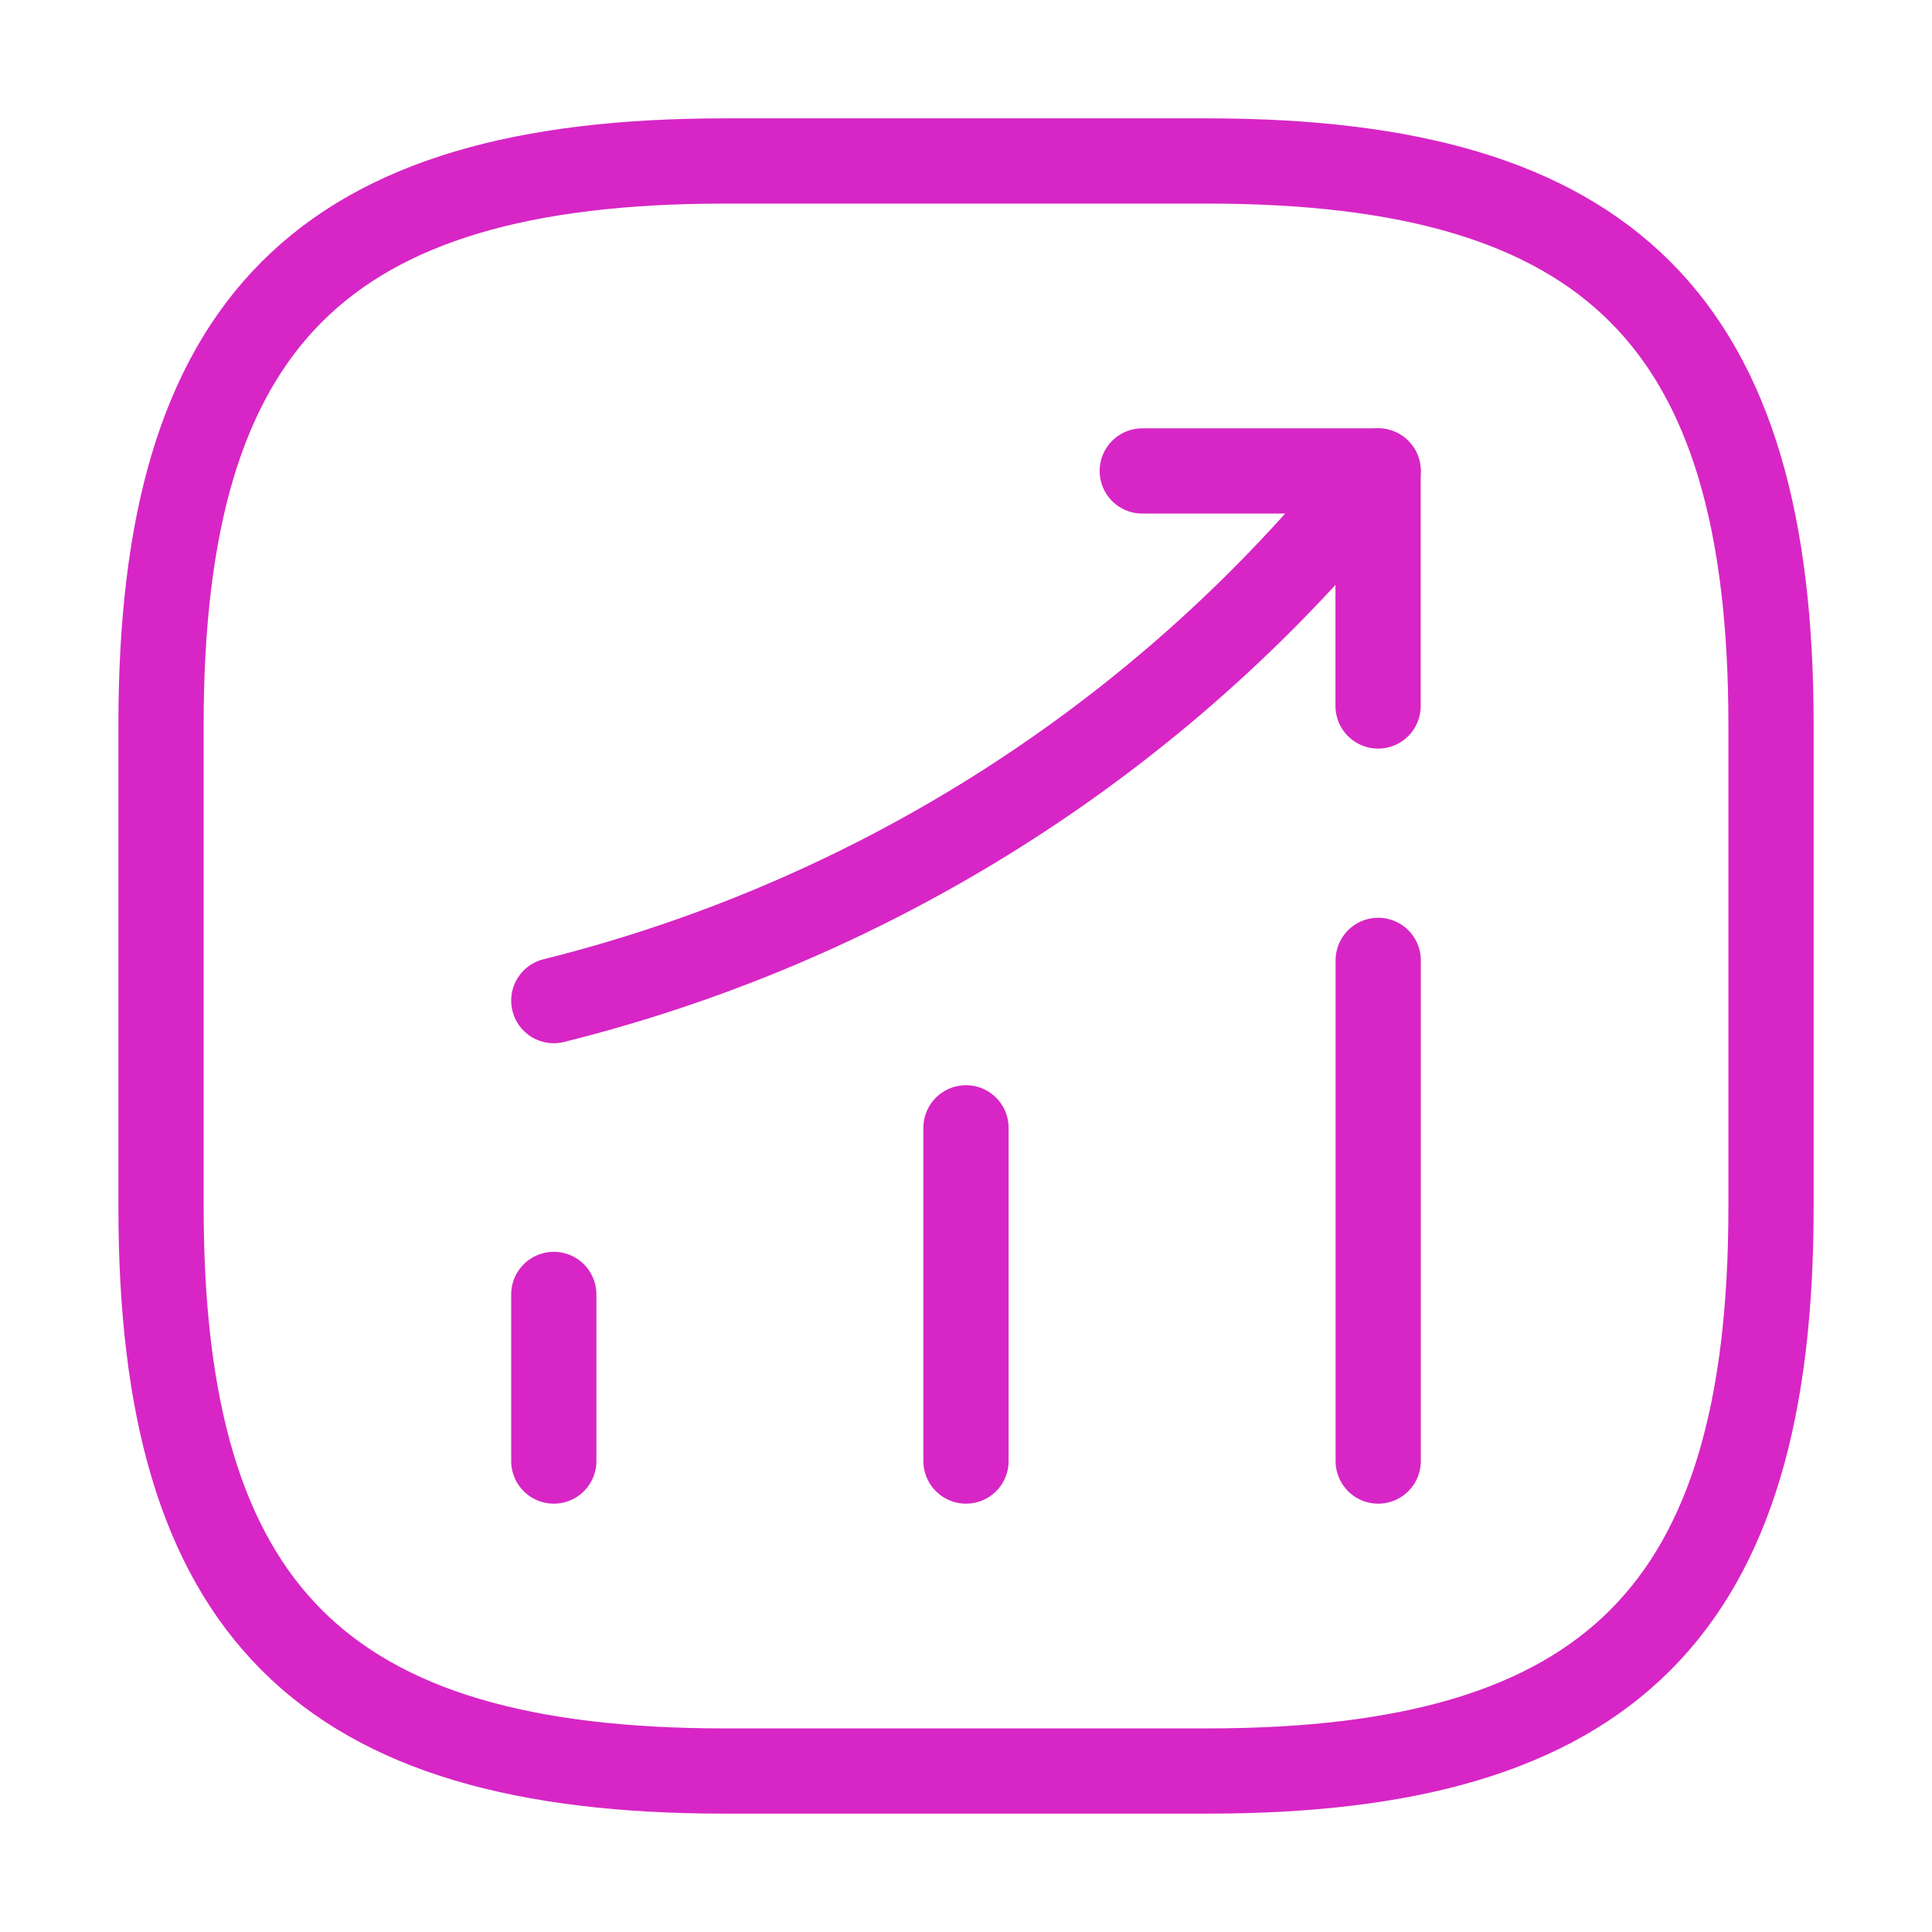
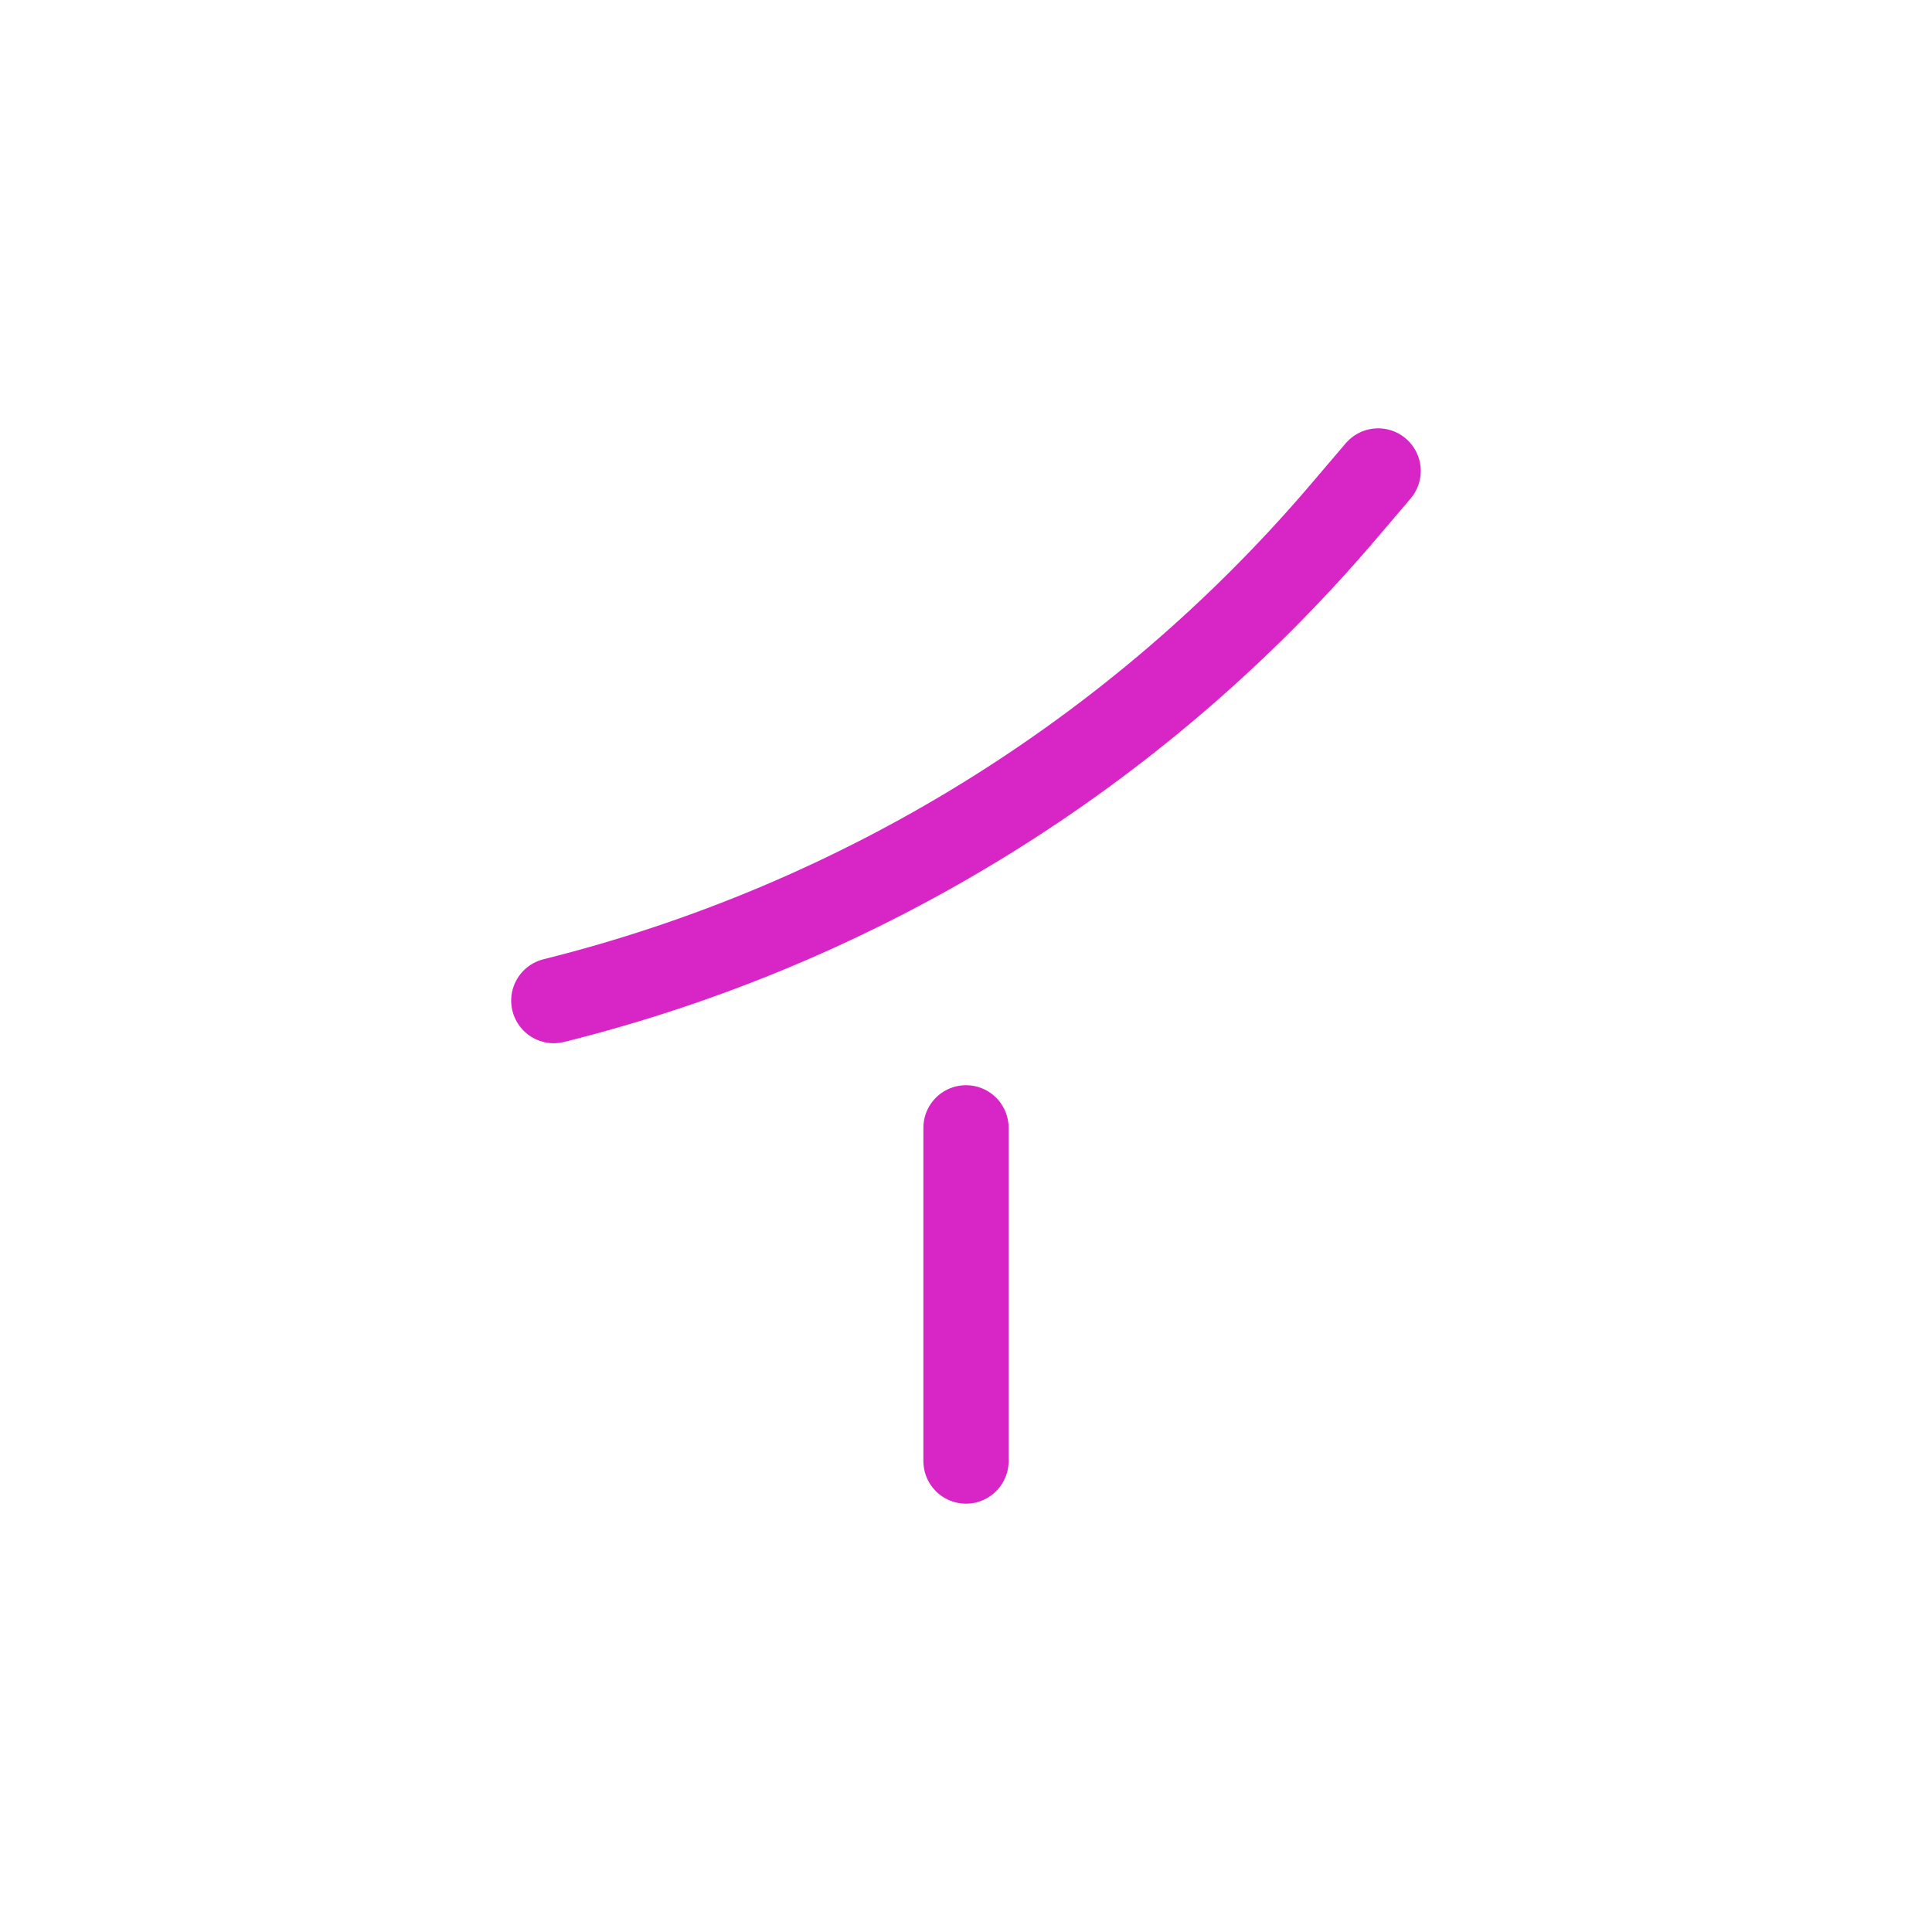
<svg xmlns="http://www.w3.org/2000/svg" width="34" height="34" viewBox="0 0 34 34" fill="none">
-   <path d="M9.746 25.712V22.78" stroke="#D726C5" stroke-width="1.5" stroke-linecap="round" />
  <path d="M17 25.712V19.848" stroke="#D726C5" stroke-width="1.5" stroke-linecap="round" />
-   <path d="M24.254 25.712V16.901" stroke="#D726C5" stroke-width="1.5" stroke-linecap="round" />
  <path d="M24.253 8.288L23.601 9.053C19.989 13.274 15.144 16.263 9.746 17.609" stroke="#D726C5" stroke-width="1.5" stroke-linecap="round" />
-   <path d="M20.102 8.288H24.252V12.424" stroke="#D726C5" stroke-width="1.5" stroke-linecap="round" stroke-linejoin="round" />
-   <path d="M12.751 31.167H21.251C28.334 31.167 31.167 28.333 31.167 21.25V12.75C31.167 5.667 28.334 2.833 21.251 2.833H12.751C5.667 2.833 2.834 5.667 2.834 12.75V21.25C2.834 28.333 5.667 31.167 12.751 31.167Z" stroke="#D726C5" stroke-width="1.5" stroke-linecap="round" stroke-linejoin="round" />
</svg>